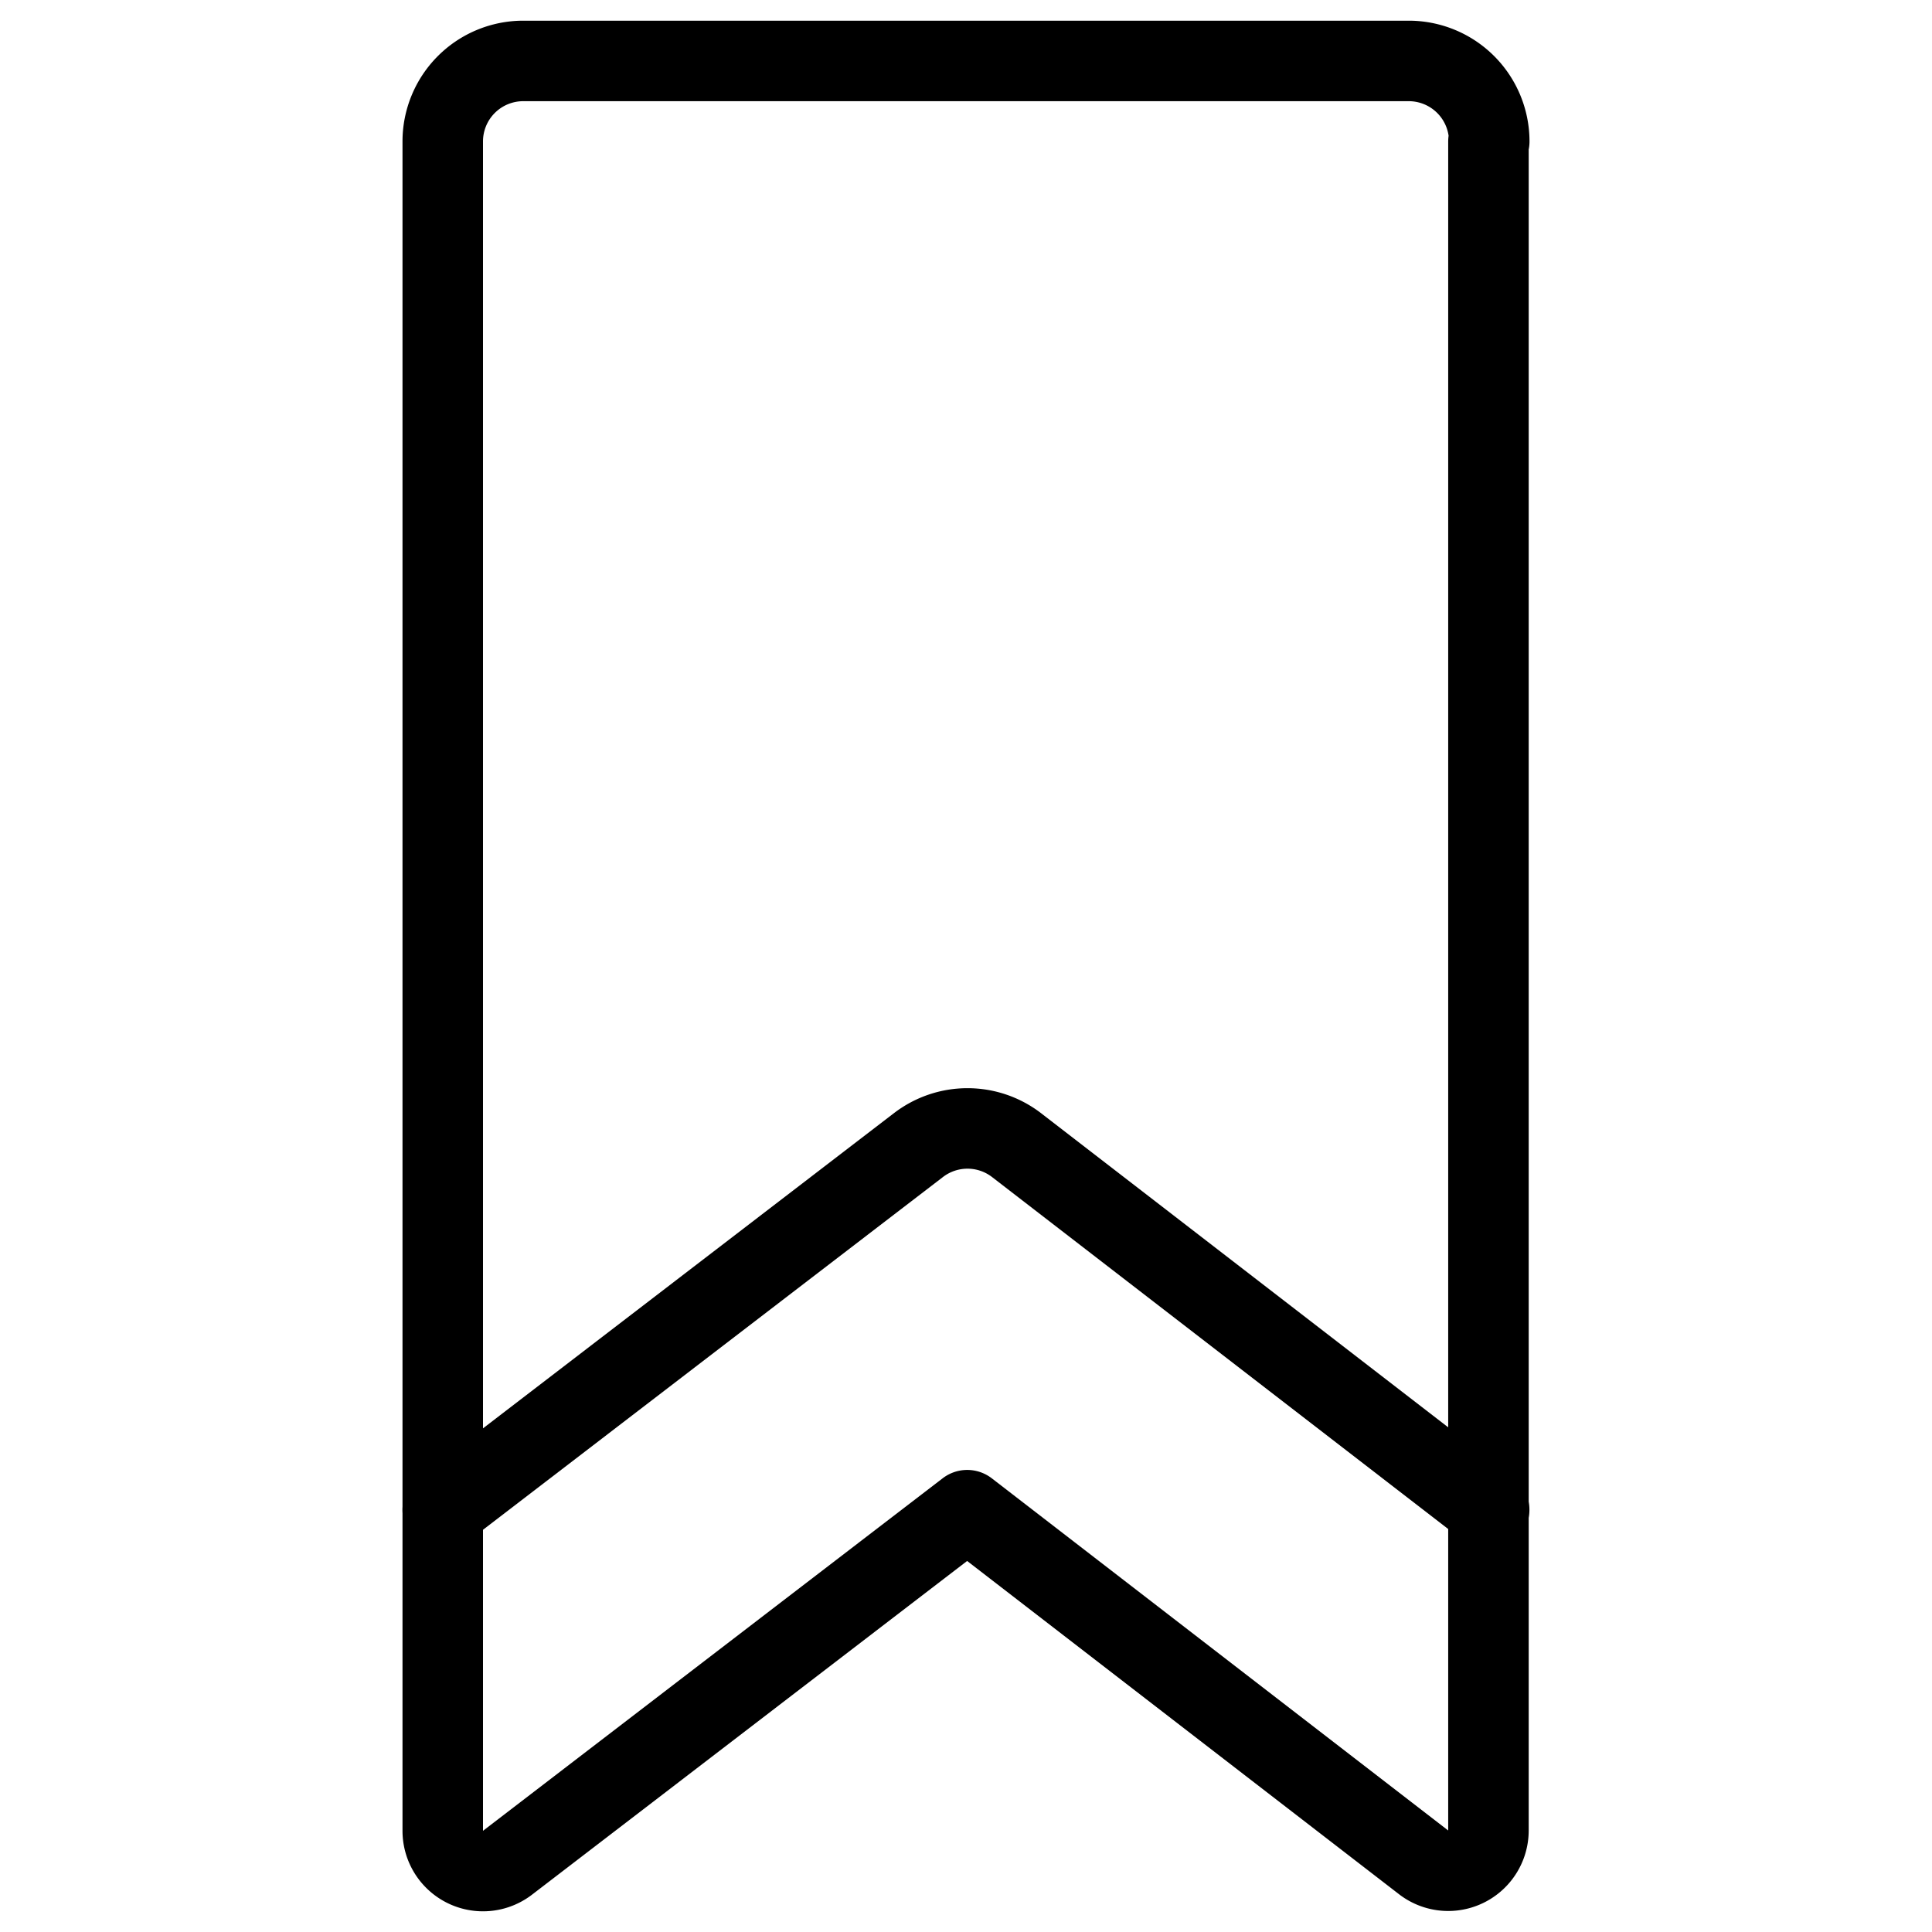
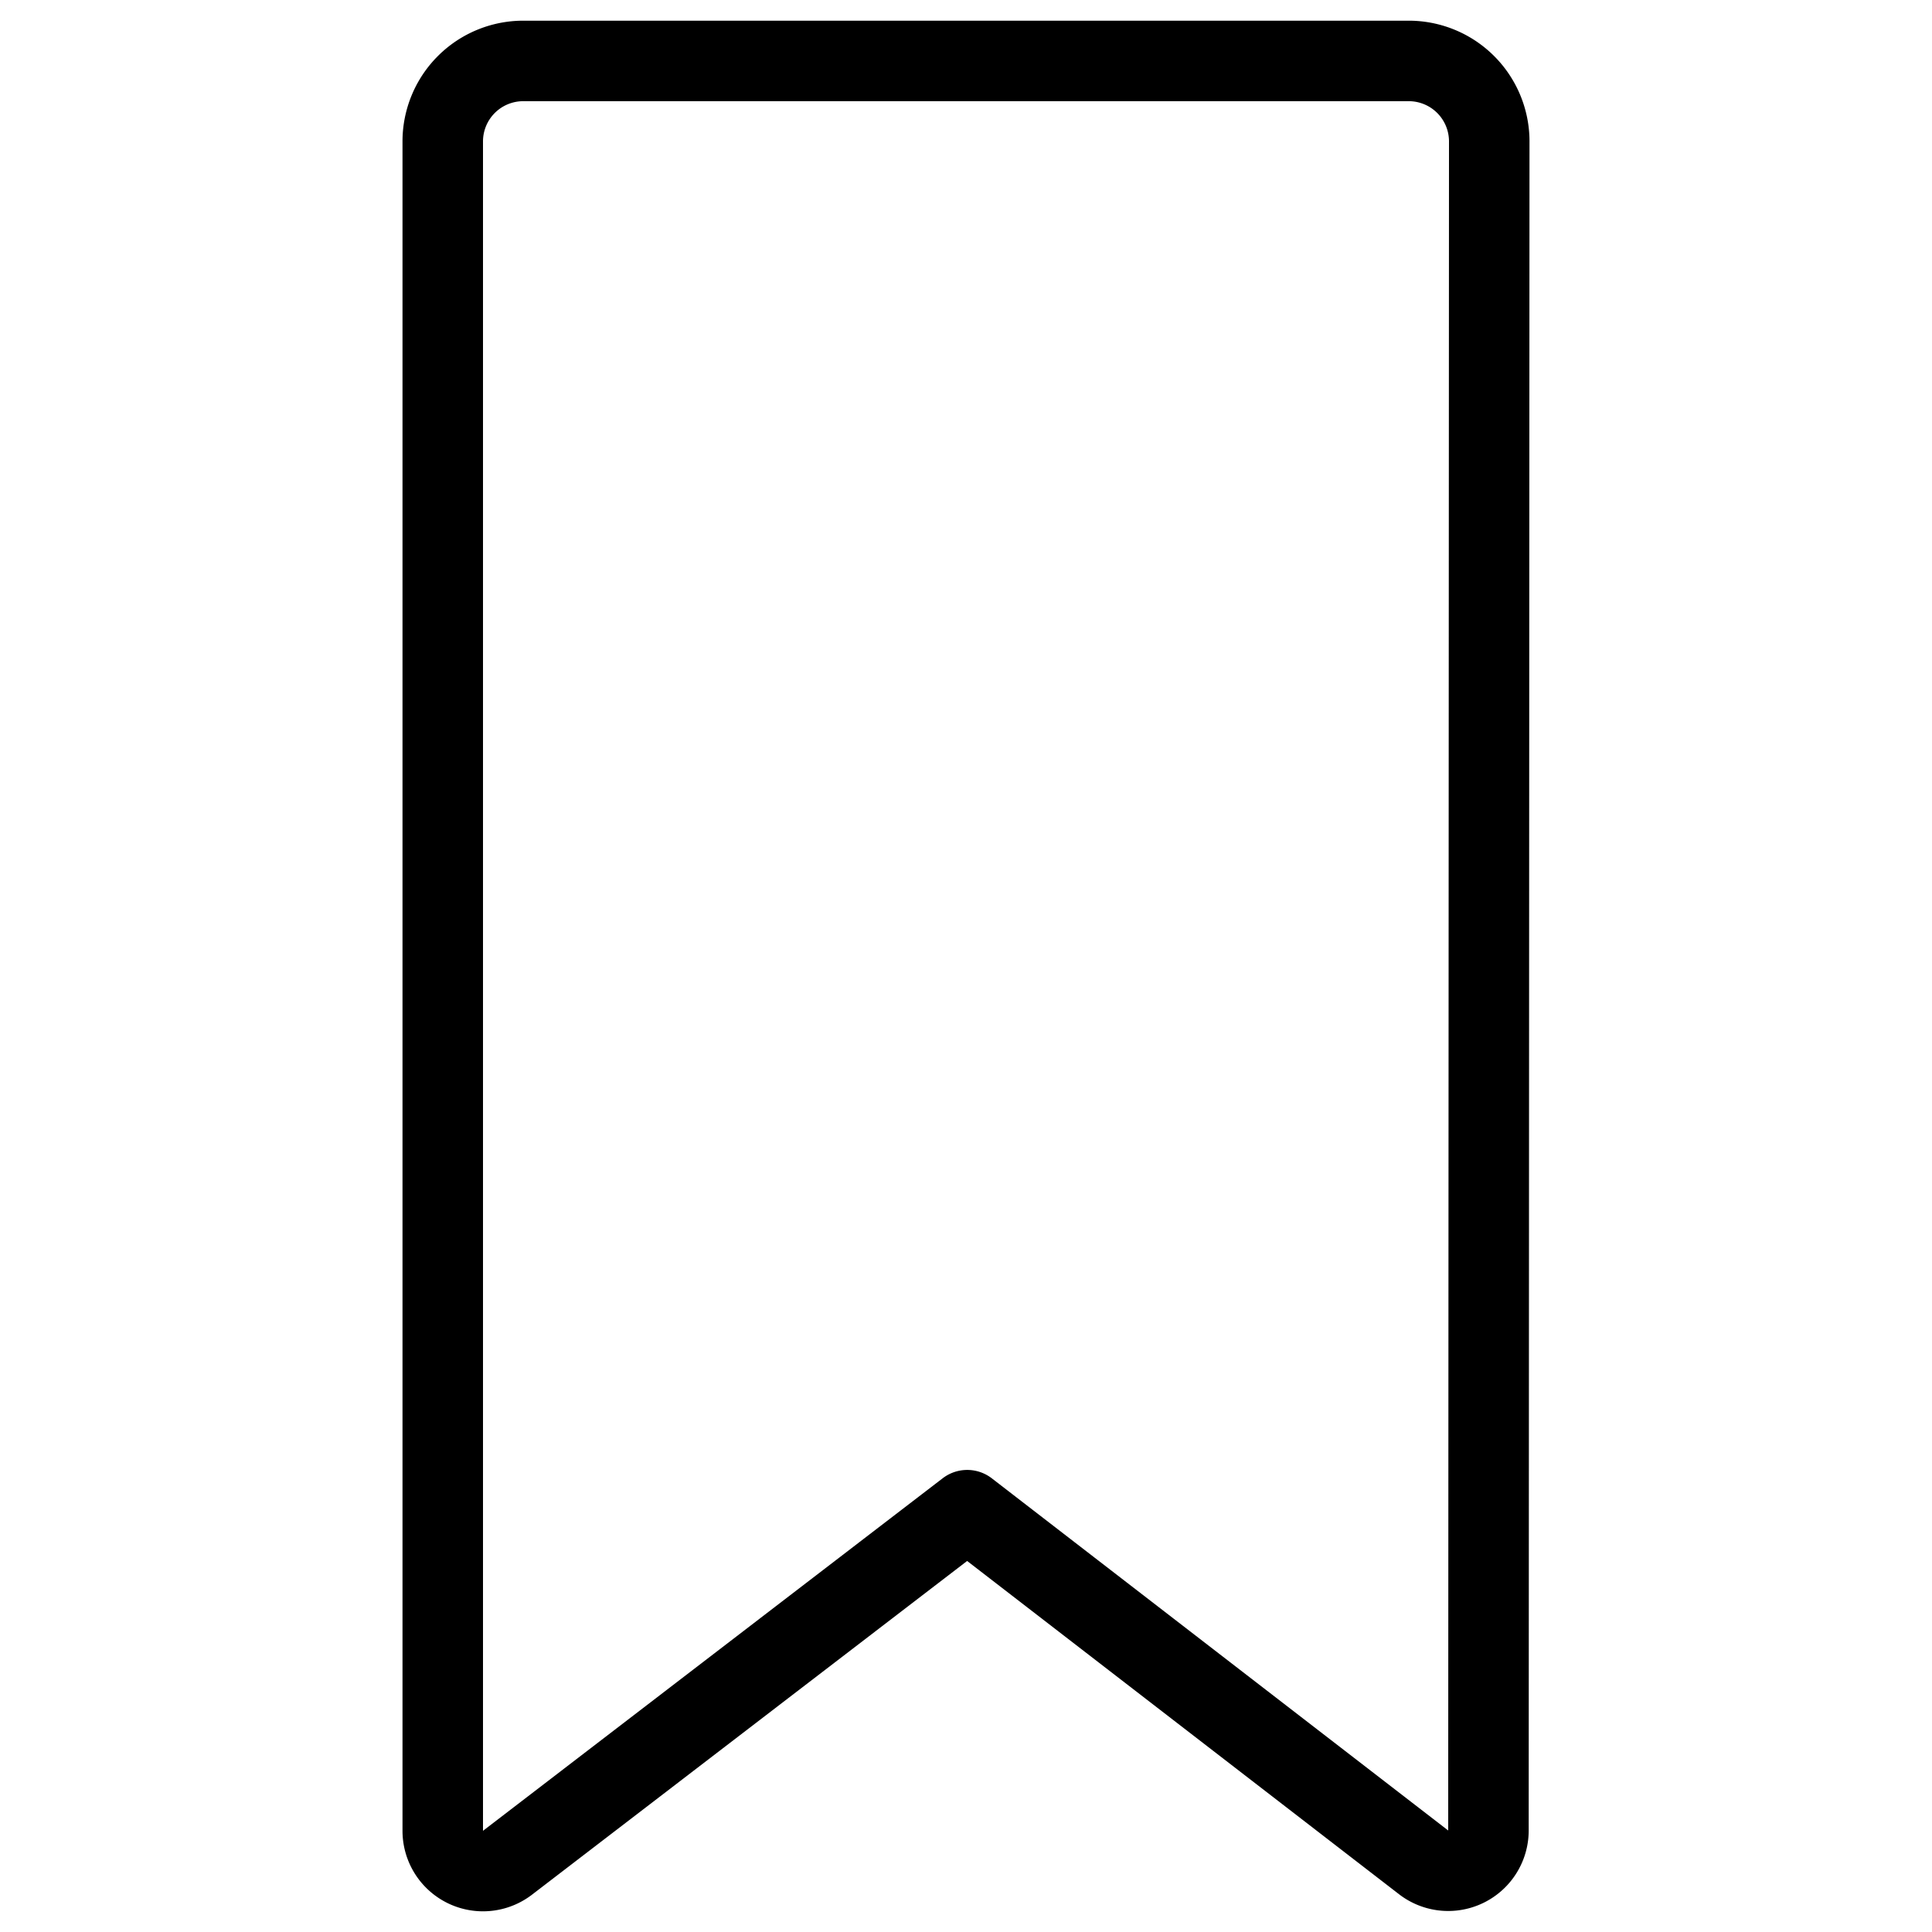
<svg xmlns="http://www.w3.org/2000/svg" viewBox="0 0 24 24">
  <g transform="matrix(1,0,0,1,0,0)">
-     <path d="M18.5,1.757a1,1,0,0,0-1-1H6.5a1,1,0,0,0-1,1V22.743a.5.5,0,0,0,.8.4l5.715-4.383,5.675,4.379a.5.5,0,0,0,.8-.4V1.757Z" fill="none" stroke="#000000" stroke-linecap="round" stroke-linejoin="round" />
-     <path d="M5.5,18.757l5.909-4.532a1,1,0,0,1,1.219,0l5.871,4.53" fill="none" stroke="#000000" stroke-linecap="round" stroke-linejoin="round" />
+     <path d="M18.5,1.757a1,1,0,0,0-1-1H6.5a1,1,0,0,0-1,1V22.743a.5.5,0,0,0,.8.4l5.715-4.383,5.675,4.379a.5.5,0,0,0,.8-.4Z" fill="none" stroke="#000000" stroke-linecap="round" stroke-linejoin="round" />
  </g>
</svg>